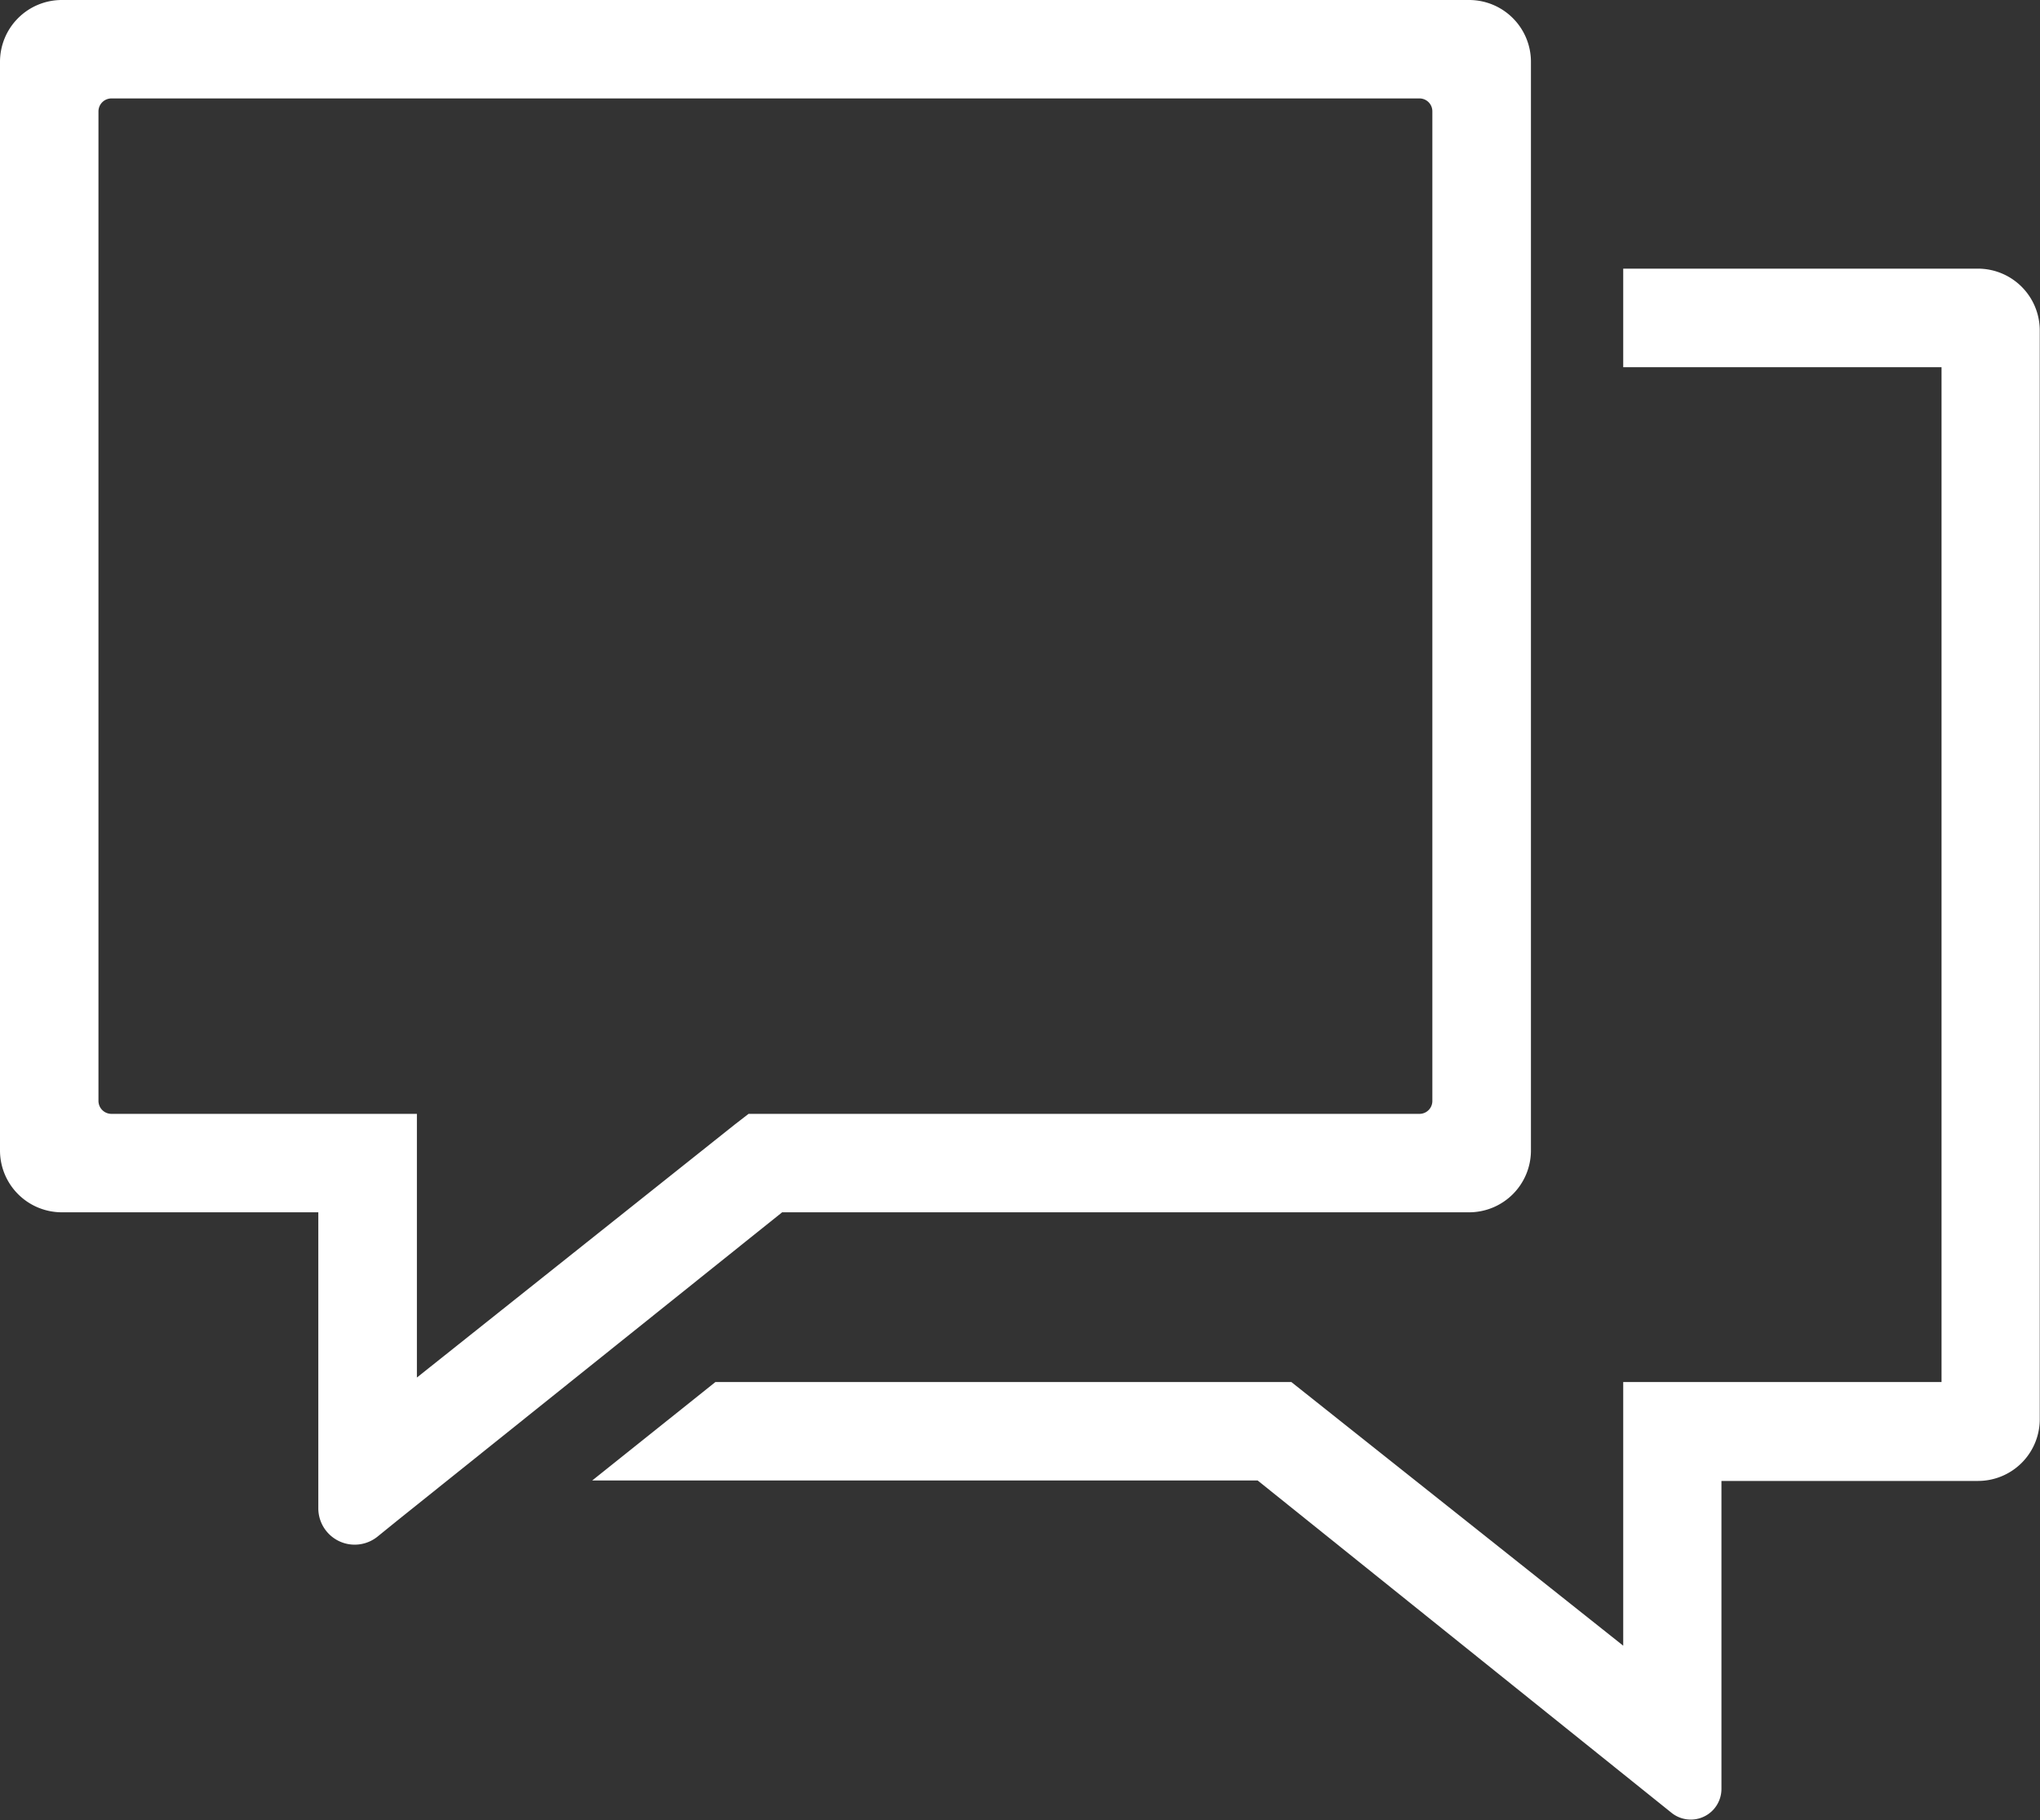
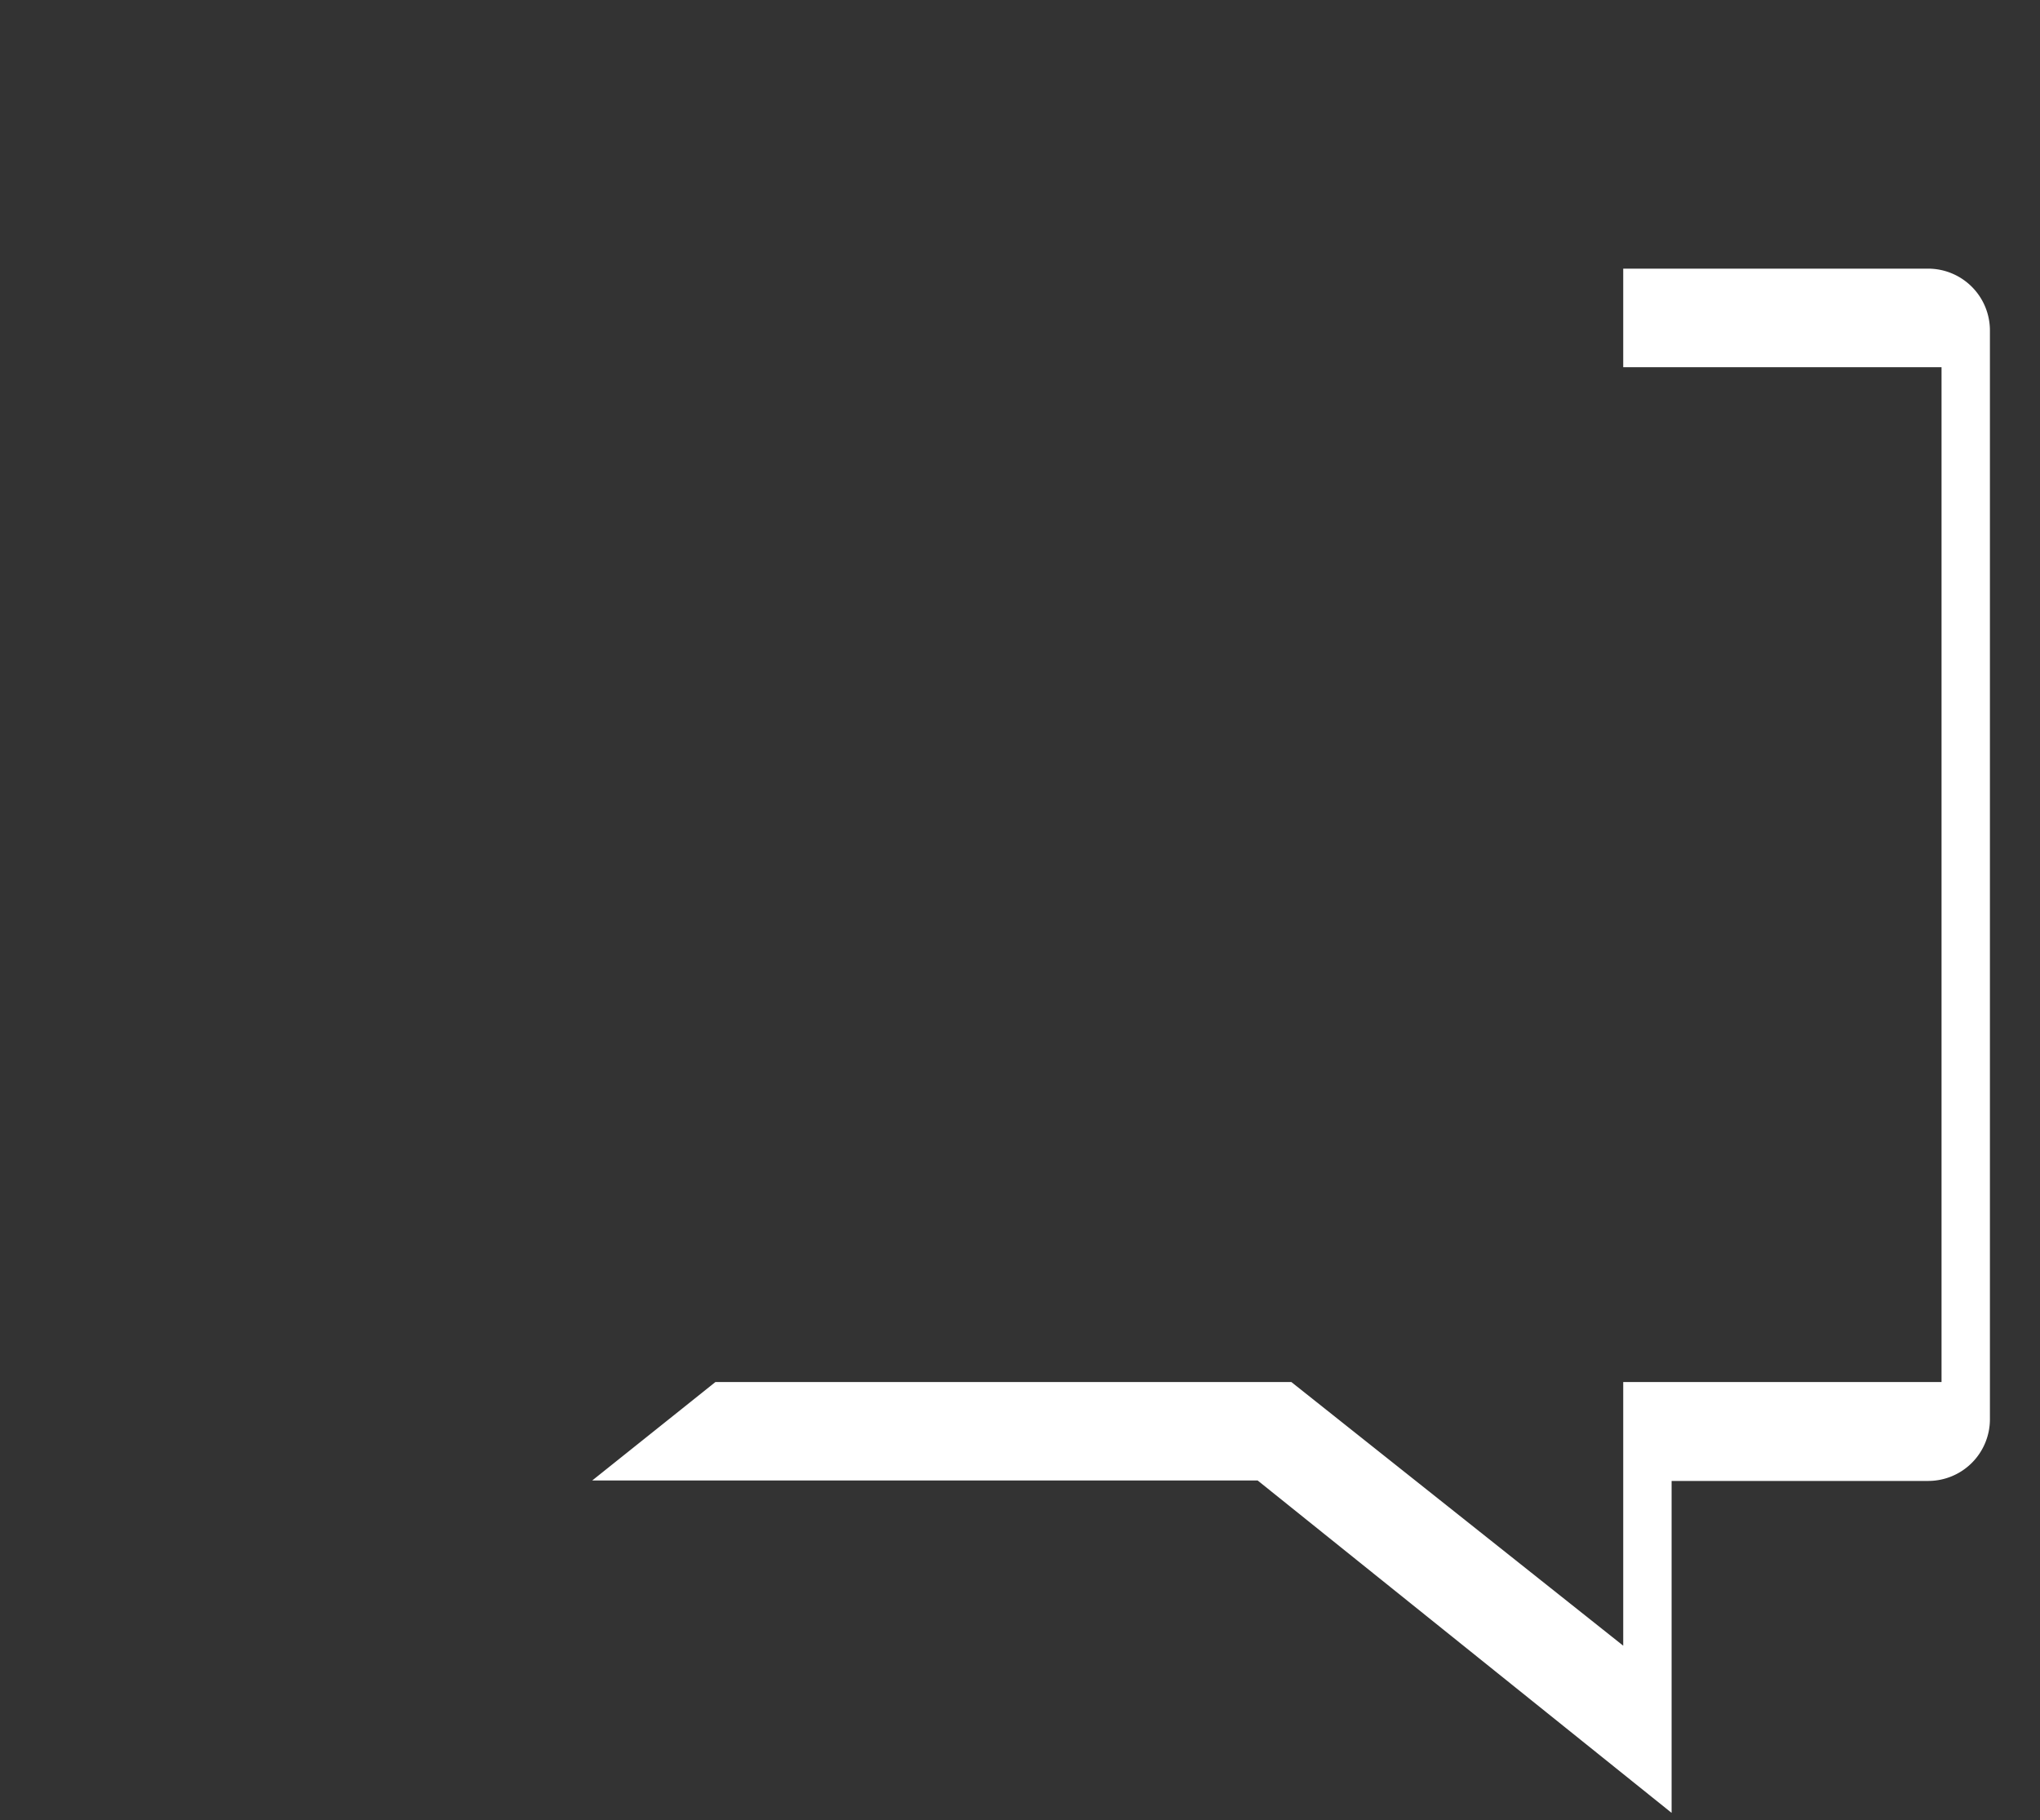
<svg xmlns="http://www.w3.org/2000/svg" viewBox="0 0 168.23 150.14">
  <rect x="0" y="0" width="168.23" height="150.14" fill="#333333" stroke="none" />
  <g id="Livello_2" data-name="Livello 2">
    <g id="Livello_1-2" data-name="Livello 1">
-       <path d="M126.25,94.9V5.1a5.1,5.1,0,0,0-5.1-5.1H5.1A5.1,5.1,0,0,0,0,5.1V94.9A5.1,5.1,0,0,0,5.1,100H26.25v24.44a3,3,0,0,0,4.86,2.33l1.74-1.41L64.5,100h56.65A5.1,5.1,0,0,0,126.25,94.9ZM60.58,92.77l-26.2,20.86V91.88H9.19a1.07,1.07,0,0,1-1.07-1.07V9.19A1.07,1.07,0,0,1,9.19,8.12H117.06a1.06,1.06,0,0,1,1.06,1.07V90.81a1.06,1.06,0,0,1-1.06,1.07H61.73Z" fill="#fff" />
-       <path d="M133.86,22.16v8.13h26.25V114H133.86v21.75L106.49,114H59l-10.16,8.12h54.87l34.14,27.42a2.53,2.53,0,0,0,4.11-2V122.16h21.15a5.09,5.09,0,0,0,5.1-5.09V27.26a5.1,5.1,0,0,0-5.1-5.1Z" fill="#fff" />
+       <path d="M133.86,22.16v8.13h26.25V114H133.86v21.75L106.49,114H59l-10.16,8.12h54.87l34.14,27.42V122.16h21.15a5.09,5.09,0,0,0,5.1-5.09V27.26a5.1,5.1,0,0,0-5.1-5.1Z" fill="#fff" />
    </g>
  </g>
</svg>